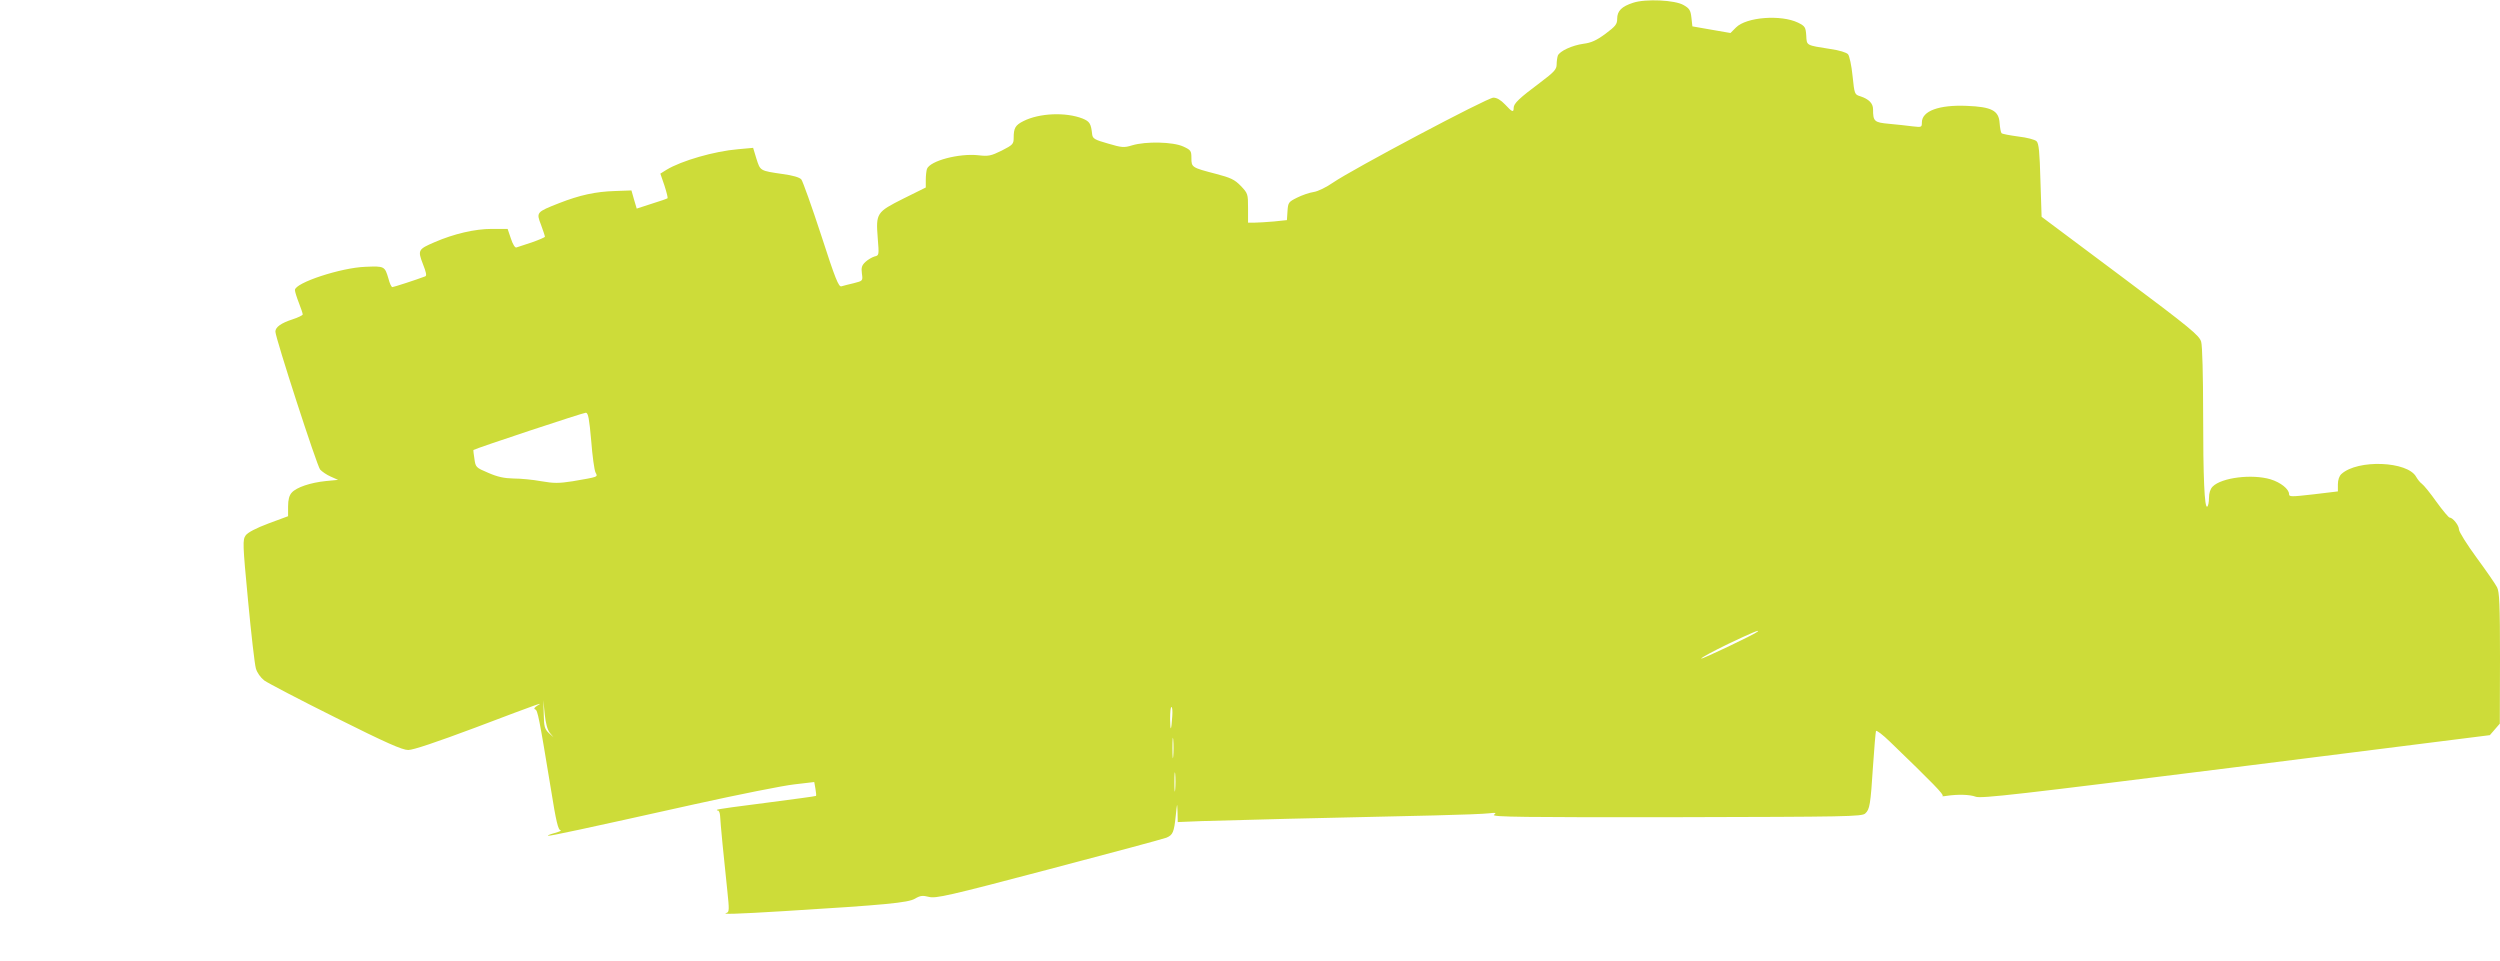
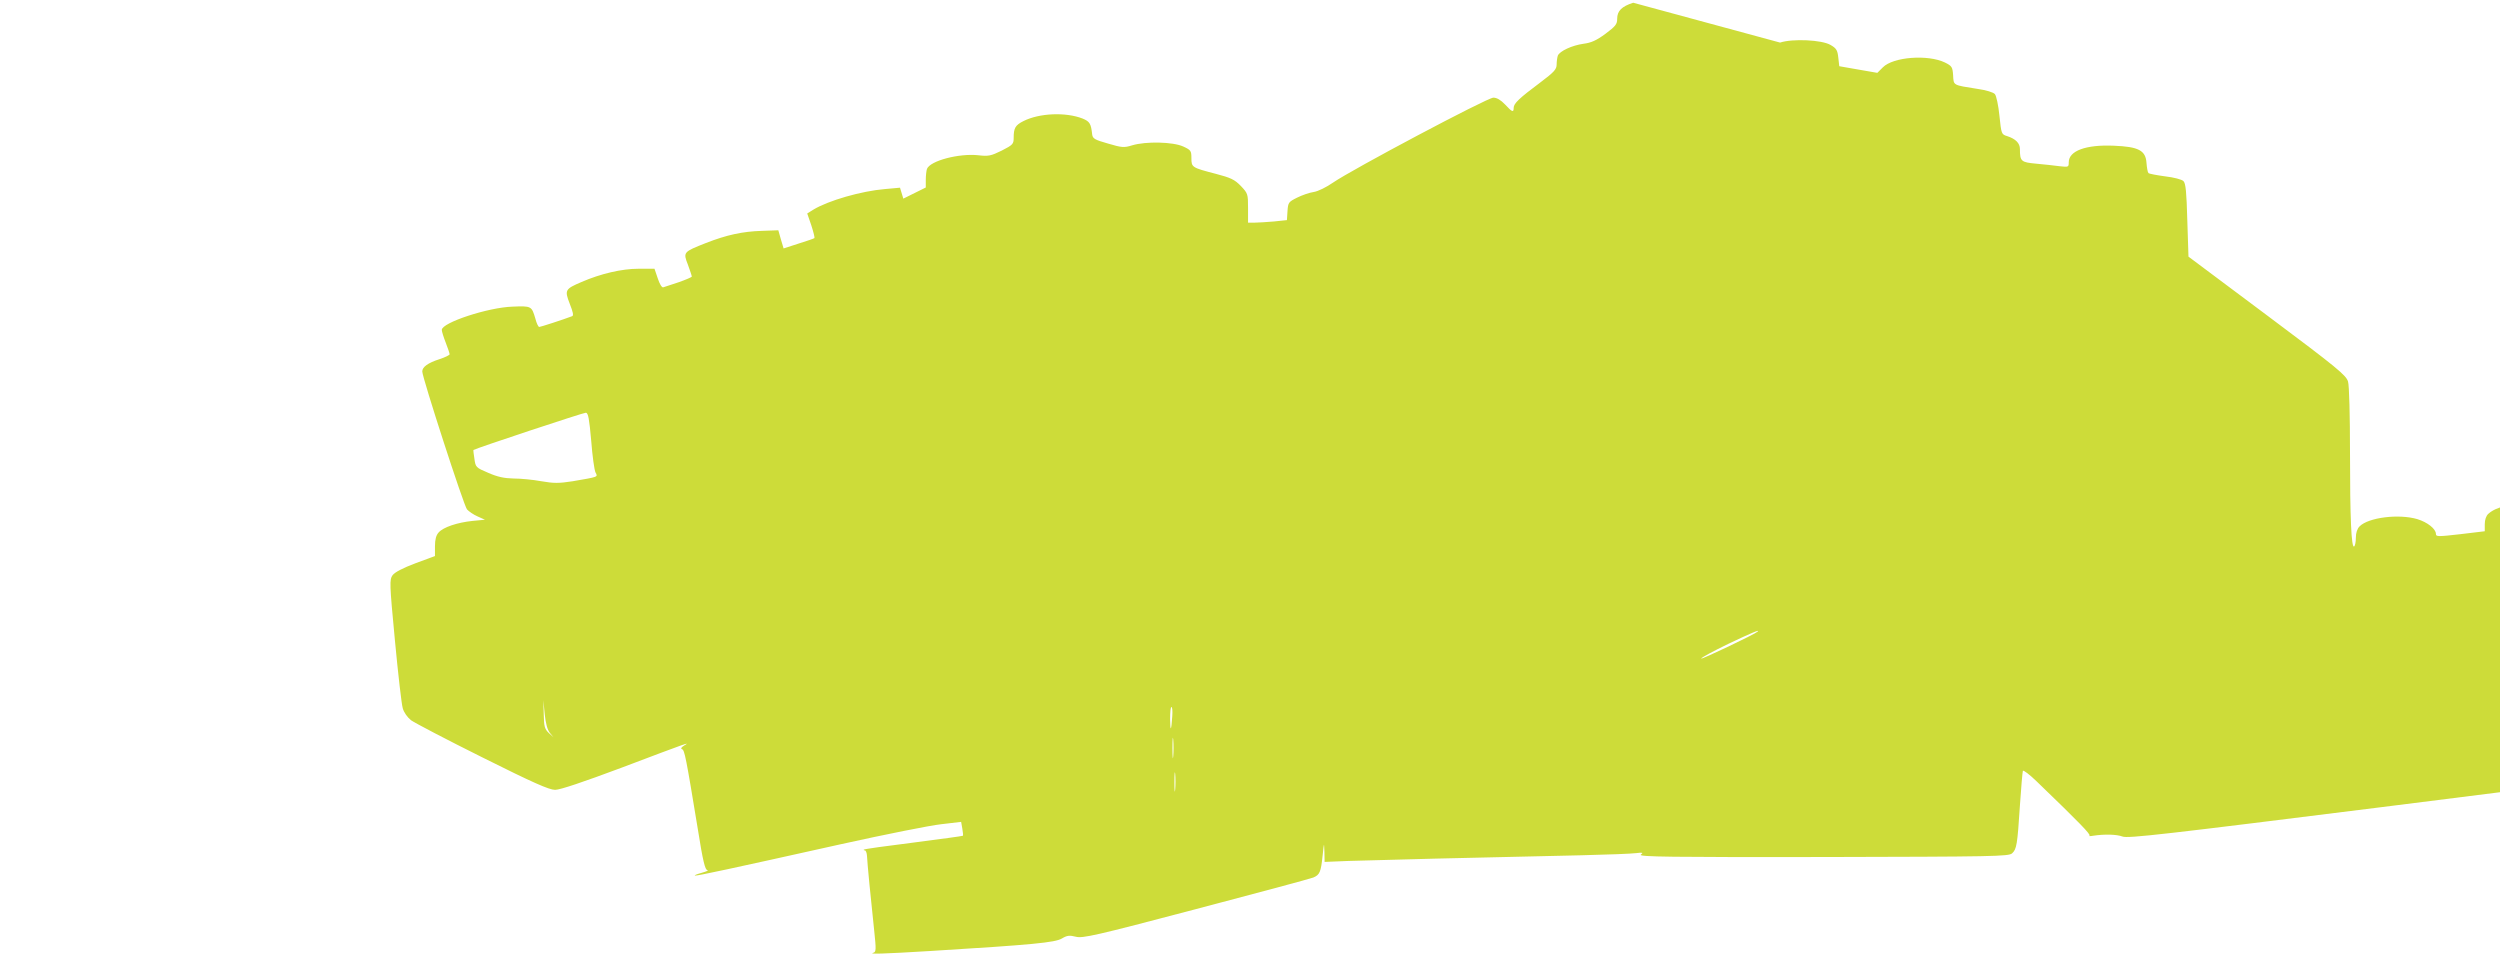
<svg xmlns="http://www.w3.org/2000/svg" version="1.0" width="1280pt" height="492pt" viewBox="0 0 1280 492" preserveAspectRatio="xMidYMid meet">
  <g transform="translate(0,492) scale(0.1,-0.1)" fill="#cddc39" stroke="none">
-     <path d="M8362 4906 c-59 -19 -82 -42 -82 -82 0 -28 -8 -38 -60 -77 -46 -34 -73 -46 -112 -51 -59 -8 -123 -38 -132 -61 -3 -9 -6 -30 -6 -45 0 -25 -13 -39 -82 -91 -110 -82 -138 -109 -138 -131 0 -25 -7 -23 -44 17 -22 23 -42 35 -60 35 -31 0 -724 -368 -821 -435 -33 -23 -77 -45 -99 -48 -21 -3 -59 -16 -85 -29 -44 -22 -46 -25 -49 -69 l-3 -46 -67 -7 c-37 -3 -82 -6 -99 -6 l-33 0 0 75 c0 72 -1 75 -37 113 -32 33 -52 42 -128 62 -123 32 -125 33 -125 81 0 37 -3 41 -42 59 -53 24 -191 27 -261 6 -42 -13 -53 -12 -124 9 -67 19 -78 25 -81 46 -6 57 -13 67 -49 82 -87 34 -222 28 -303 -13 -42 -21 -50 -36 -50 -86 0 -31 -4 -36 -61 -65 -55 -27 -68 -30 -119 -24 -99 11 -248 -28 -264 -70 -3 -9 -6 -34 -6 -56 l0 -39 -115 -57 c-137 -69 -141 -74 -131 -202 7 -87 7 -89 -16 -94 -13 -4 -34 -16 -47 -28 -19 -18 -22 -29 -18 -60 5 -37 5 -37 -42 -49 -25 -6 -54 -13 -63 -16 -14 -4 -31 37 -104 263 -48 147 -94 275 -101 284 -9 11 -44 21 -96 28 -117 17 -114 16 -134 78 l-17 56 -77 -7 c-121 -10 -290 -59 -366 -105 l-32 -20 21 -61 c11 -34 18 -63 16 -65 -2 -2 -38 -15 -81 -28 l-77 -25 -14 47 -13 46 -84 -3 c-100 -3 -181 -21 -286 -62 -117 -46 -118 -47 -93 -111 11 -30 20 -57 20 -61 0 -3 -30 -16 -67 -29 -38 -12 -73 -24 -79 -26 -7 -3 -19 17 -28 45 l-17 50 -82 0 c-85 0 -193 -25 -292 -68 -84 -36 -87 -41 -60 -111 17 -43 21 -61 12 -64 -47 -18 -162 -55 -168 -55 -5 0 -14 19 -20 43 -19 64 -20 65 -117 61 -125 -4 -362 -82 -362 -119 0 -8 9 -37 20 -65 11 -28 20 -55 20 -60 0 -4 -24 -16 -52 -25 -59 -19 -88 -40 -88 -63 0 -31 213 -688 229 -706 9 -10 33 -27 54 -36 l38 -17 -63 -6 c-78 -8 -150 -32 -174 -59 -13 -14 -19 -36 -19 -71 l0 -50 -100 -37 c-64 -24 -106 -46 -117 -61 -16 -23 -16 -40 12 -334 16 -170 34 -327 40 -347 6 -22 24 -47 43 -62 18 -13 182 -99 365 -190 260 -130 342 -166 372 -166 26 0 144 40 342 114 346 131 353 133 319 113 -15 -9 -19 -16 -11 -19 13 -4 20 -39 81 -410 26 -164 37 -208 49 -209 8 -1 -5 -7 -30 -14 -25 -7 -40 -13 -33 -14 14 -1 169 32 748 161 226 50 456 96 512 102 l102 12 6 -34 c3 -19 5 -35 3 -37 -2 -2 -115 -17 -253 -35 -137 -17 -252 -33 -254 -36 -2 -2 0 -4 5 -4 5 0 10 -12 11 -28 1 -31 20 -228 37 -384 10 -94 10 -108 -4 -112 -31 -8 48 -6 293 9 522 32 637 43 672 64 27 16 39 17 71 9 35 -9 95 4 614 141 316 83 587 156 602 162 33 14 39 27 48 114 7 67 7 68 9 18 l1 -52 123 5 c116 4 673 18 1192 29 132 3 258 8 280 11 34 4 38 3 24 -8 -13 -11 155 -13 933 -12 872 2 951 3 968 19 23 21 27 43 40 245 6 91 13 170 15 177 2 6 34 -18 72 -55 220 -212 278 -272 269 -277 -6 -2 3 -3 19 0 59 9 121 7 150 -4 26 -11 221 12 1331 151 l1302 164 26 30 25 29 1 335 c0 276 -3 340 -15 363 -8 16 -55 84 -105 152 -49 67 -90 132 -90 144 0 21 -32 61 -48 61 -5 0 -35 36 -67 80 -31 44 -65 86 -75 93 -9 6 -22 23 -29 35 -43 81 -300 91 -383 15 -11 -10 -18 -30 -18 -53 l0 -36 -125 -15 c-114 -13 -125 -13 -125 1 0 26 -43 60 -95 76 -95 28 -250 9 -296 -37 -12 -12 -19 -33 -19 -58 0 -22 -4 -42 -9 -45 -14 -9 -21 145 -21 484 0 182 -4 341 -10 360 -9 32 -53 69 -413 338 l-404 302 -6 186 c-4 145 -8 190 -20 201 -8 8 -49 19 -93 24 -44 6 -82 13 -86 17 -4 4 -8 27 -10 52 -4 64 -41 83 -168 88 -142 6 -230 -26 -230 -85 0 -25 -2 -25 -47 -20 -27 4 -80 9 -120 13 -77 7 -83 12 -83 75 0 30 -22 52 -65 66 -30 9 -30 11 -40 105 -5 52 -16 102 -23 110 -7 9 -46 21 -90 27 -127 20 -121 17 -124 69 -3 43 -6 48 -42 66 -87 42 -265 29 -318 -25 l-28 -28 -98 17 -97 17 -5 45 c-4 37 -10 47 -40 64 -44 26 -194 33 -258 12z m-5335 -2243 c6 -78 16 -150 22 -162 13 -24 16 -22 -117 -45 -71 -11 -96 -11 -160 0 -43 8 -106 14 -142 14 -48 1 -82 8 -130 29 -64 27 -65 29 -71 72 -4 24 -6 44 -5 45 13 9 565 192 576 191 12 -2 17 -32 27 -144z m5972 -977 c-15 -14 -289 -144 -289 -138 0 5 62 38 138 75 120 57 165 76 151 63z m-6184 -518 l19 -23 -24 22 c-21 20 -25 33 -26 95 l-2 73 7 -72 c5 -48 14 -80 26 -95z m3187 85 c-5 -76 -10 -83 -11 -15 0 34 2 62 7 62 4 0 6 -21 4 -47z m5 -205 c-2 -24 -4 -5 -4 42 0 47 2 66 4 43 2 -24 2 -62 0 -85z m10 -170 c-2 -24 -4 -7 -4 37 0 44 2 63 4 43 2 -21 2 -57 0 -80z" />
+     <path d="M8362 4906 c-59 -19 -82 -42 -82 -82 0 -28 -8 -38 -60 -77 -46 -34 -73 -46 -112 -51 -59 -8 -123 -38 -132 -61 -3 -9 -6 -30 -6 -45 0 -25 -13 -39 -82 -91 -110 -82 -138 -109 -138 -131 0 -25 -7 -23 -44 17 -22 23 -42 35 -60 35 -31 0 -724 -368 -821 -435 -33 -23 -77 -45 -99 -48 -21 -3 -59 -16 -85 -29 -44 -22 -46 -25 -49 -69 l-3 -46 -67 -7 c-37 -3 -82 -6 -99 -6 l-33 0 0 75 c0 72 -1 75 -37 113 -32 33 -52 42 -128 62 -123 32 -125 33 -125 81 0 37 -3 41 -42 59 -53 24 -191 27 -261 6 -42 -13 -53 -12 -124 9 -67 19 -78 25 -81 46 -6 57 -13 67 -49 82 -87 34 -222 28 -303 -13 -42 -21 -50 -36 -50 -86 0 -31 -4 -36 -61 -65 -55 -27 -68 -30 -119 -24 -99 11 -248 -28 -264 -70 -3 -9 -6 -34 -6 -56 l0 -39 -115 -57 l-17 56 -77 -7 c-121 -10 -290 -59 -366 -105 l-32 -20 21 -61 c11 -34 18 -63 16 -65 -2 -2 -38 -15 -81 -28 l-77 -25 -14 47 -13 46 -84 -3 c-100 -3 -181 -21 -286 -62 -117 -46 -118 -47 -93 -111 11 -30 20 -57 20 -61 0 -3 -30 -16 -67 -29 -38 -12 -73 -24 -79 -26 -7 -3 -19 17 -28 45 l-17 50 -82 0 c-85 0 -193 -25 -292 -68 -84 -36 -87 -41 -60 -111 17 -43 21 -61 12 -64 -47 -18 -162 -55 -168 -55 -5 0 -14 19 -20 43 -19 64 -20 65 -117 61 -125 -4 -362 -82 -362 -119 0 -8 9 -37 20 -65 11 -28 20 -55 20 -60 0 -4 -24 -16 -52 -25 -59 -19 -88 -40 -88 -63 0 -31 213 -688 229 -706 9 -10 33 -27 54 -36 l38 -17 -63 -6 c-78 -8 -150 -32 -174 -59 -13 -14 -19 -36 -19 -71 l0 -50 -100 -37 c-64 -24 -106 -46 -117 -61 -16 -23 -16 -40 12 -334 16 -170 34 -327 40 -347 6 -22 24 -47 43 -62 18 -13 182 -99 365 -190 260 -130 342 -166 372 -166 26 0 144 40 342 114 346 131 353 133 319 113 -15 -9 -19 -16 -11 -19 13 -4 20 -39 81 -410 26 -164 37 -208 49 -209 8 -1 -5 -7 -30 -14 -25 -7 -40 -13 -33 -14 14 -1 169 32 748 161 226 50 456 96 512 102 l102 12 6 -34 c3 -19 5 -35 3 -37 -2 -2 -115 -17 -253 -35 -137 -17 -252 -33 -254 -36 -2 -2 0 -4 5 -4 5 0 10 -12 11 -28 1 -31 20 -228 37 -384 10 -94 10 -108 -4 -112 -31 -8 48 -6 293 9 522 32 637 43 672 64 27 16 39 17 71 9 35 -9 95 4 614 141 316 83 587 156 602 162 33 14 39 27 48 114 7 67 7 68 9 18 l1 -52 123 5 c116 4 673 18 1192 29 132 3 258 8 280 11 34 4 38 3 24 -8 -13 -11 155 -13 933 -12 872 2 951 3 968 19 23 21 27 43 40 245 6 91 13 170 15 177 2 6 34 -18 72 -55 220 -212 278 -272 269 -277 -6 -2 3 -3 19 0 59 9 121 7 150 -4 26 -11 221 12 1331 151 l1302 164 26 30 25 29 1 335 c0 276 -3 340 -15 363 -8 16 -55 84 -105 152 -49 67 -90 132 -90 144 0 21 -32 61 -48 61 -5 0 -35 36 -67 80 -31 44 -65 86 -75 93 -9 6 -22 23 -29 35 -43 81 -300 91 -383 15 -11 -10 -18 -30 -18 -53 l0 -36 -125 -15 c-114 -13 -125 -13 -125 1 0 26 -43 60 -95 76 -95 28 -250 9 -296 -37 -12 -12 -19 -33 -19 -58 0 -22 -4 -42 -9 -45 -14 -9 -21 145 -21 484 0 182 -4 341 -10 360 -9 32 -53 69 -413 338 l-404 302 -6 186 c-4 145 -8 190 -20 201 -8 8 -49 19 -93 24 -44 6 -82 13 -86 17 -4 4 -8 27 -10 52 -4 64 -41 83 -168 88 -142 6 -230 -26 -230 -85 0 -25 -2 -25 -47 -20 -27 4 -80 9 -120 13 -77 7 -83 12 -83 75 0 30 -22 52 -65 66 -30 9 -30 11 -40 105 -5 52 -16 102 -23 110 -7 9 -46 21 -90 27 -127 20 -121 17 -124 69 -3 43 -6 48 -42 66 -87 42 -265 29 -318 -25 l-28 -28 -98 17 -97 17 -5 45 c-4 37 -10 47 -40 64 -44 26 -194 33 -258 12z m-5335 -2243 c6 -78 16 -150 22 -162 13 -24 16 -22 -117 -45 -71 -11 -96 -11 -160 0 -43 8 -106 14 -142 14 -48 1 -82 8 -130 29 -64 27 -65 29 -71 72 -4 24 -6 44 -5 45 13 9 565 192 576 191 12 -2 17 -32 27 -144z m5972 -977 c-15 -14 -289 -144 -289 -138 0 5 62 38 138 75 120 57 165 76 151 63z m-6184 -518 l19 -23 -24 22 c-21 20 -25 33 -26 95 l-2 73 7 -72 c5 -48 14 -80 26 -95z m3187 85 c-5 -76 -10 -83 -11 -15 0 34 2 62 7 62 4 0 6 -21 4 -47z m5 -205 c-2 -24 -4 -5 -4 42 0 47 2 66 4 43 2 -24 2 -62 0 -85z m10 -170 c-2 -24 -4 -7 -4 37 0 44 2 63 4 43 2 -21 2 -57 0 -80z" />
  </g>
</svg>